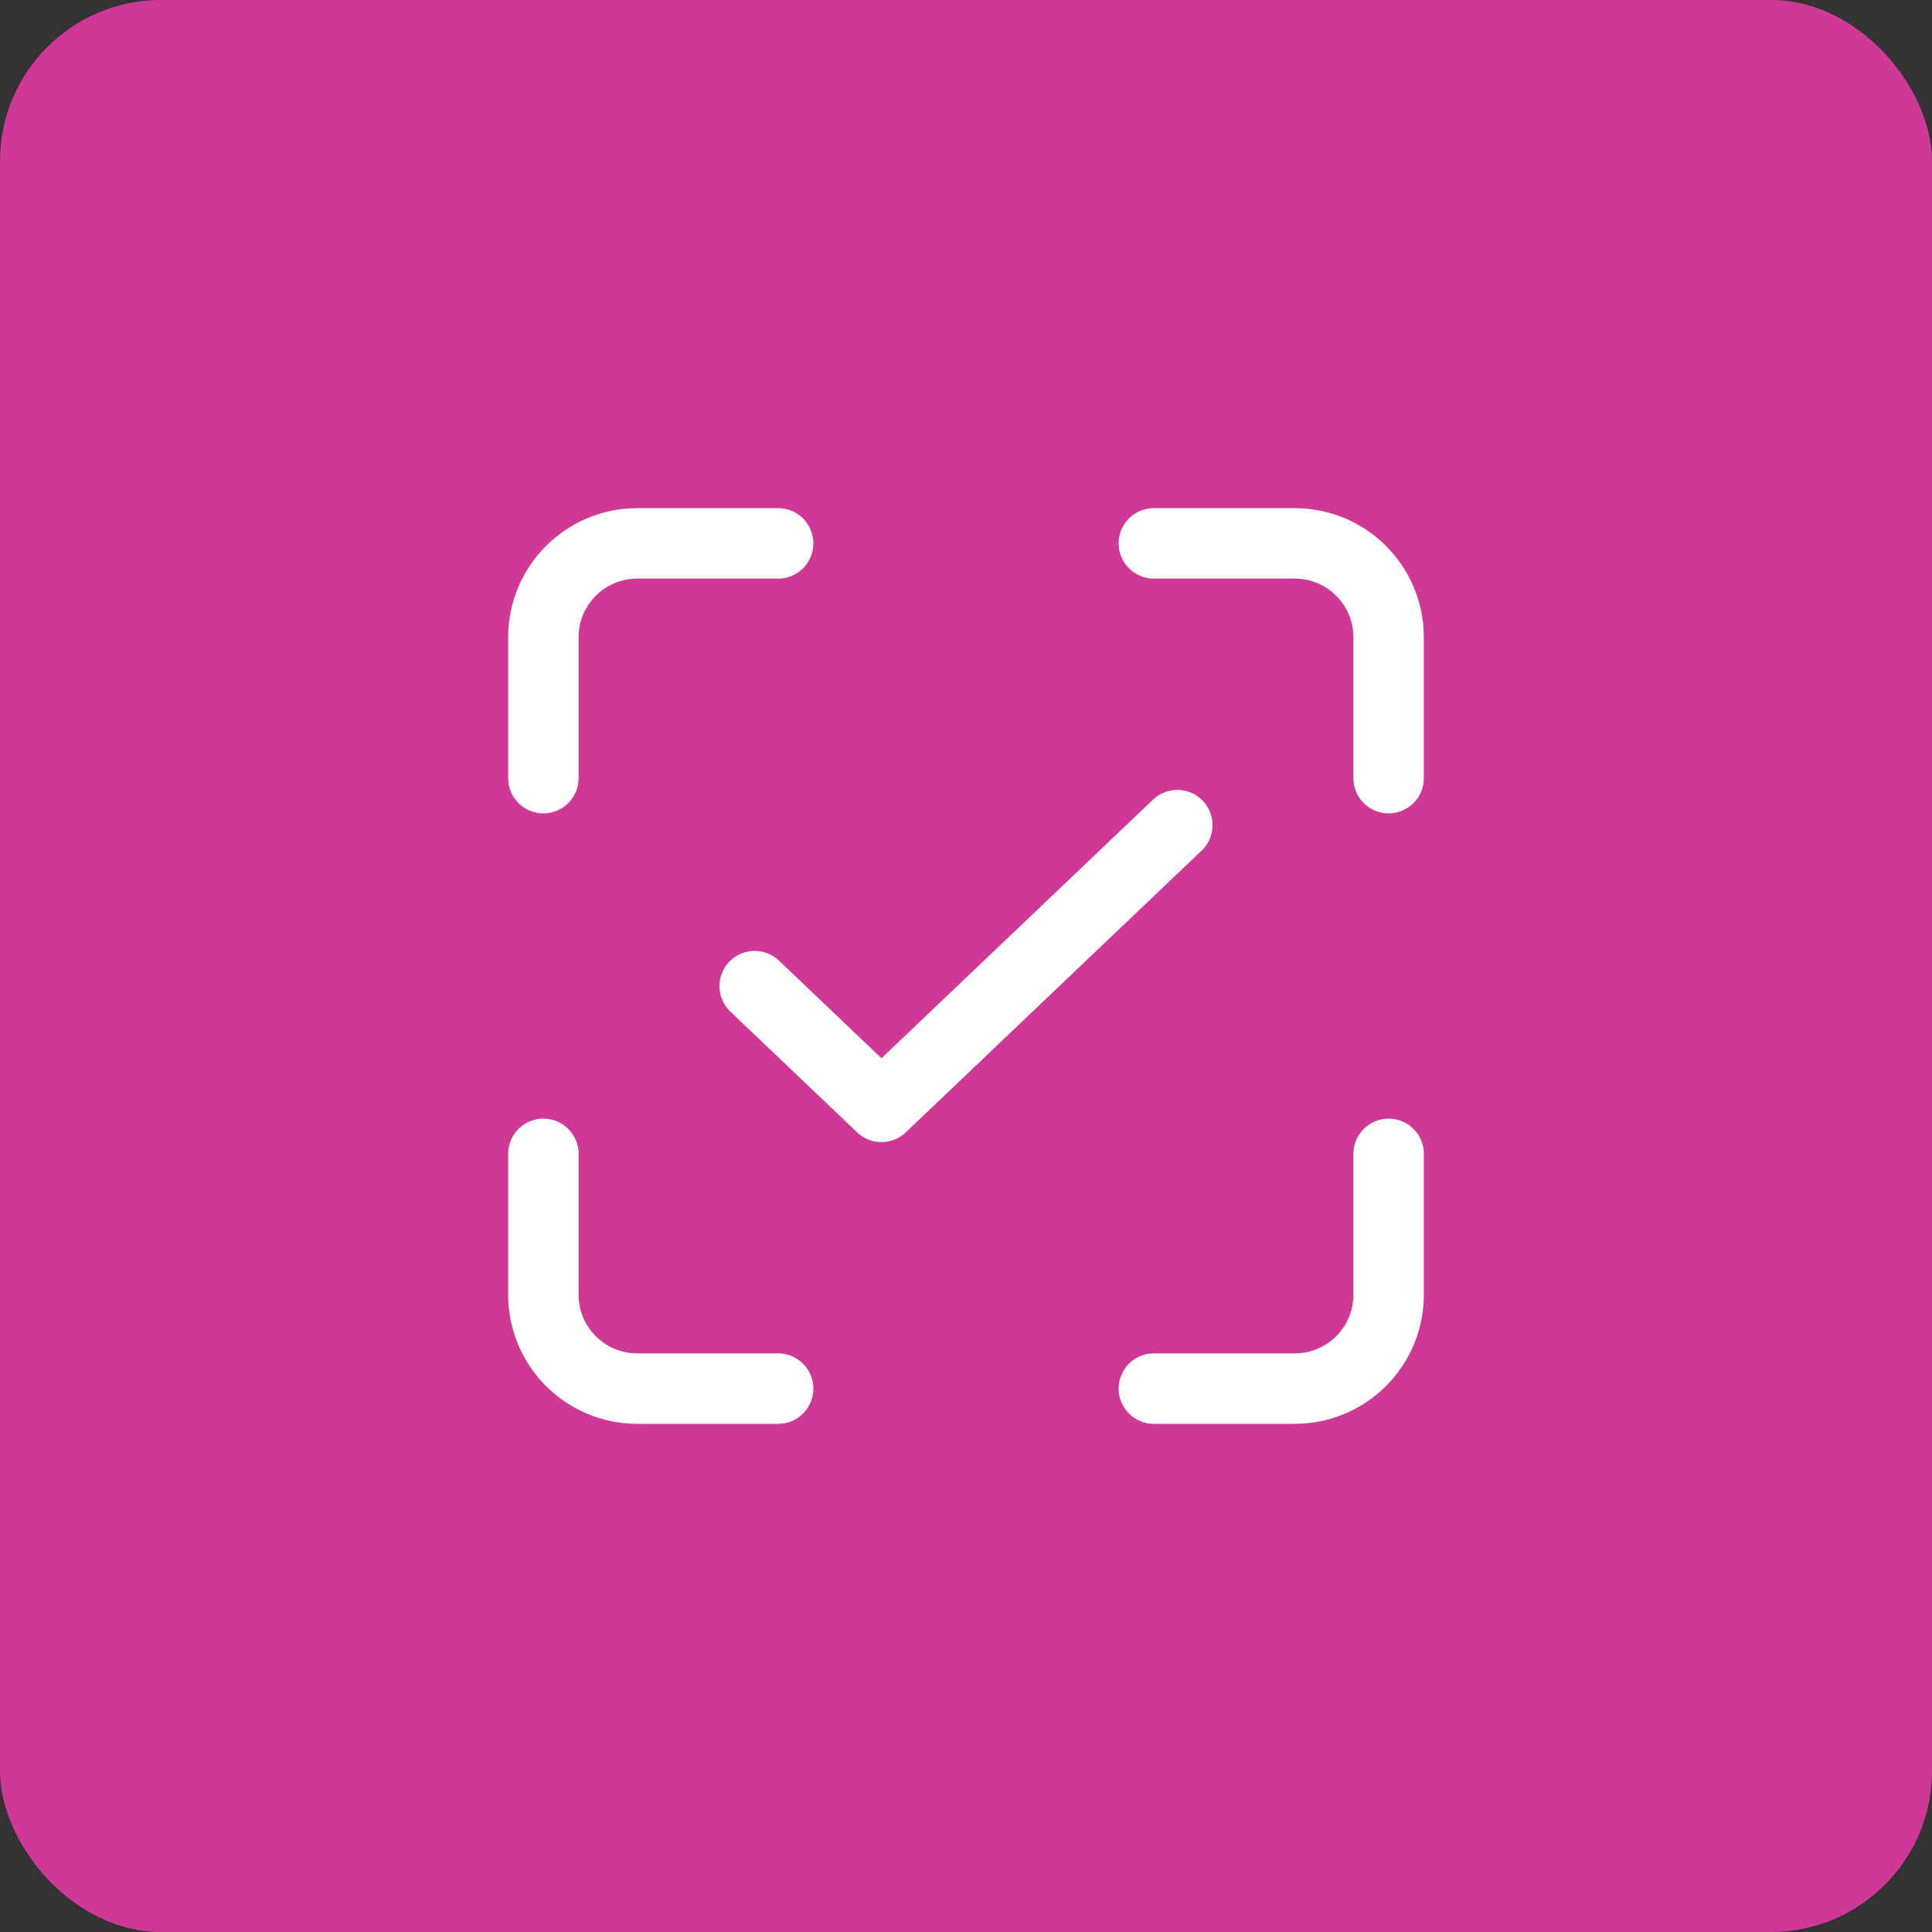
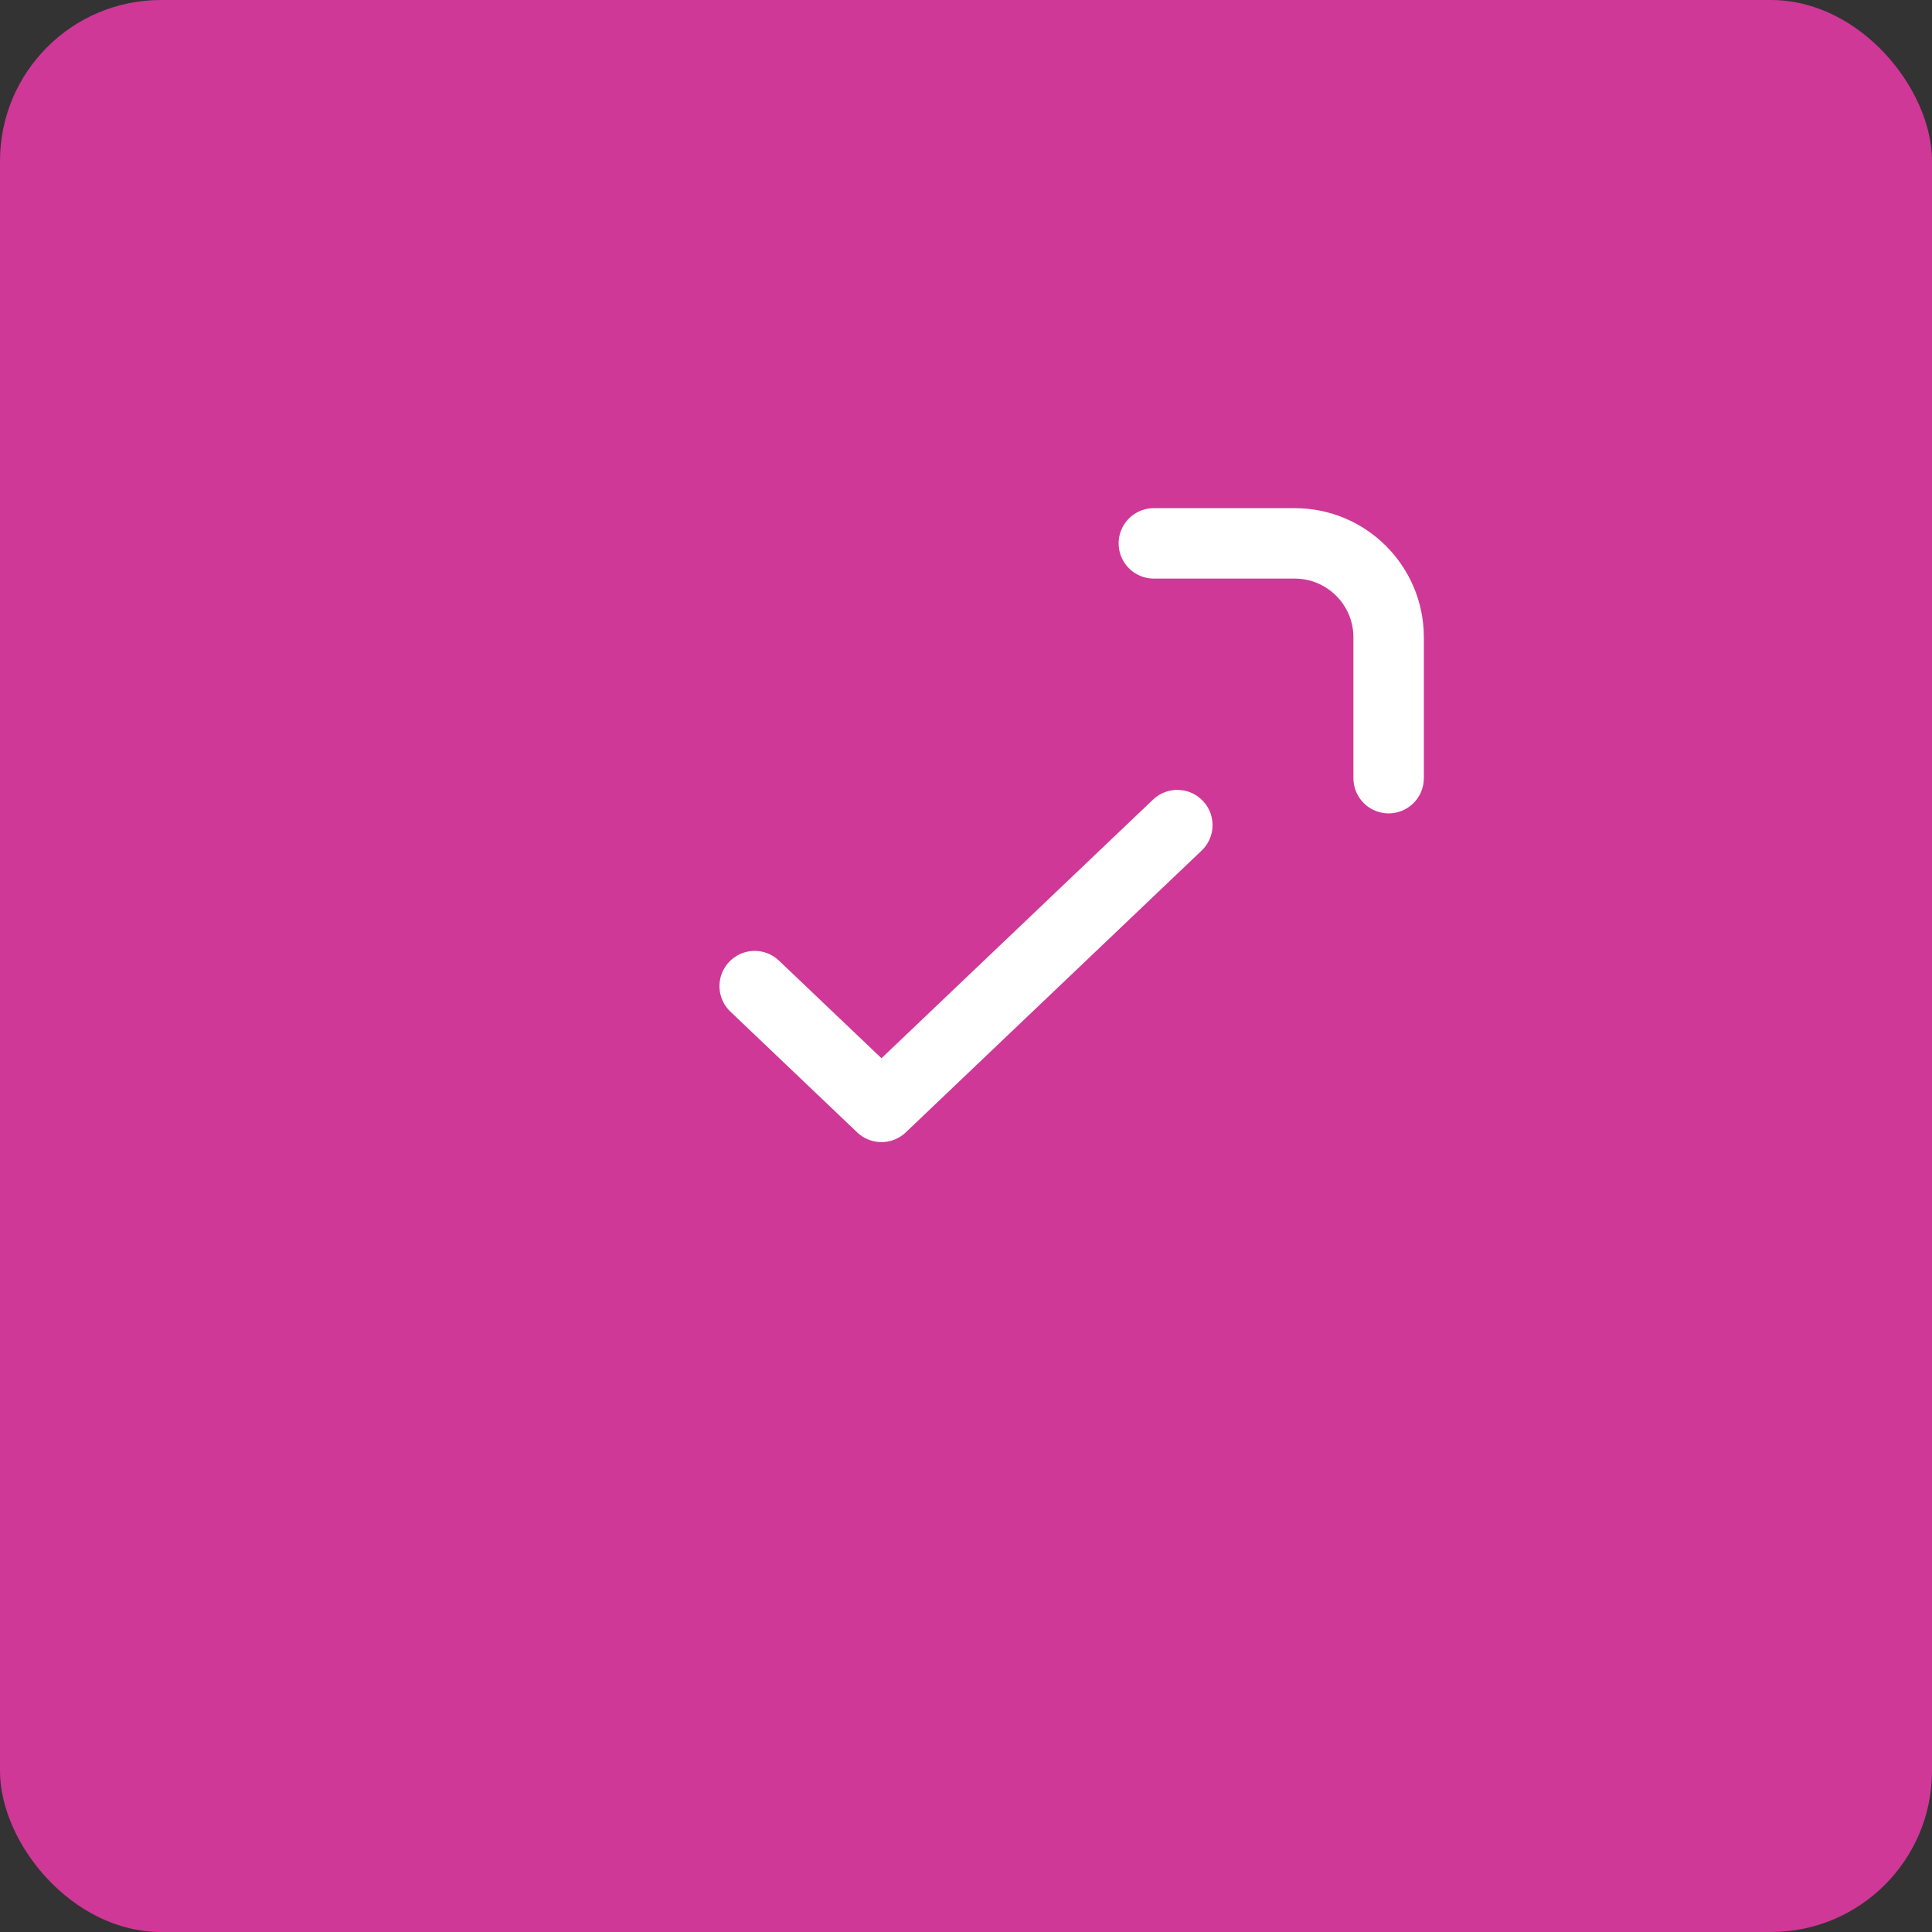
<svg xmlns="http://www.w3.org/2000/svg" width="48" height="48" viewBox="0 0 48 48" fill="none">
  <rect x="0" y="0" width="48" height="48" fill="#333333" stroke="none" />
  <rect width="48" height="48" rx="4" fill="#CF3897" />
-   <path d="M19.333 13.5H15.833C14.545 13.5 13.5 14.545 13.5 15.833V19.333" stroke="white" stroke-width="1.75" stroke-linecap="round" />
-   <path d="M28.667 34.5H32.167C33.455 34.5 34.5 33.455 34.5 32.167V28.667" stroke="white" stroke-width="1.75" stroke-linecap="round" />
  <path d="M28.667 13.5H32.167C33.455 13.5 34.5 14.545 34.5 15.833V19.333" stroke="white" stroke-width="1.75" stroke-linecap="round" />
-   <path d="M19.333 34.5H15.833C14.545 34.5 13.5 33.455 13.5 32.167V28.667" stroke="white" stroke-width="1.75" stroke-linecap="round" />
  <path d="M29.25 20.5L21.9 27.5L18.75 24.5" stroke="white" stroke-width="1.75" stroke-linecap="round" stroke-linejoin="round" />
</svg>